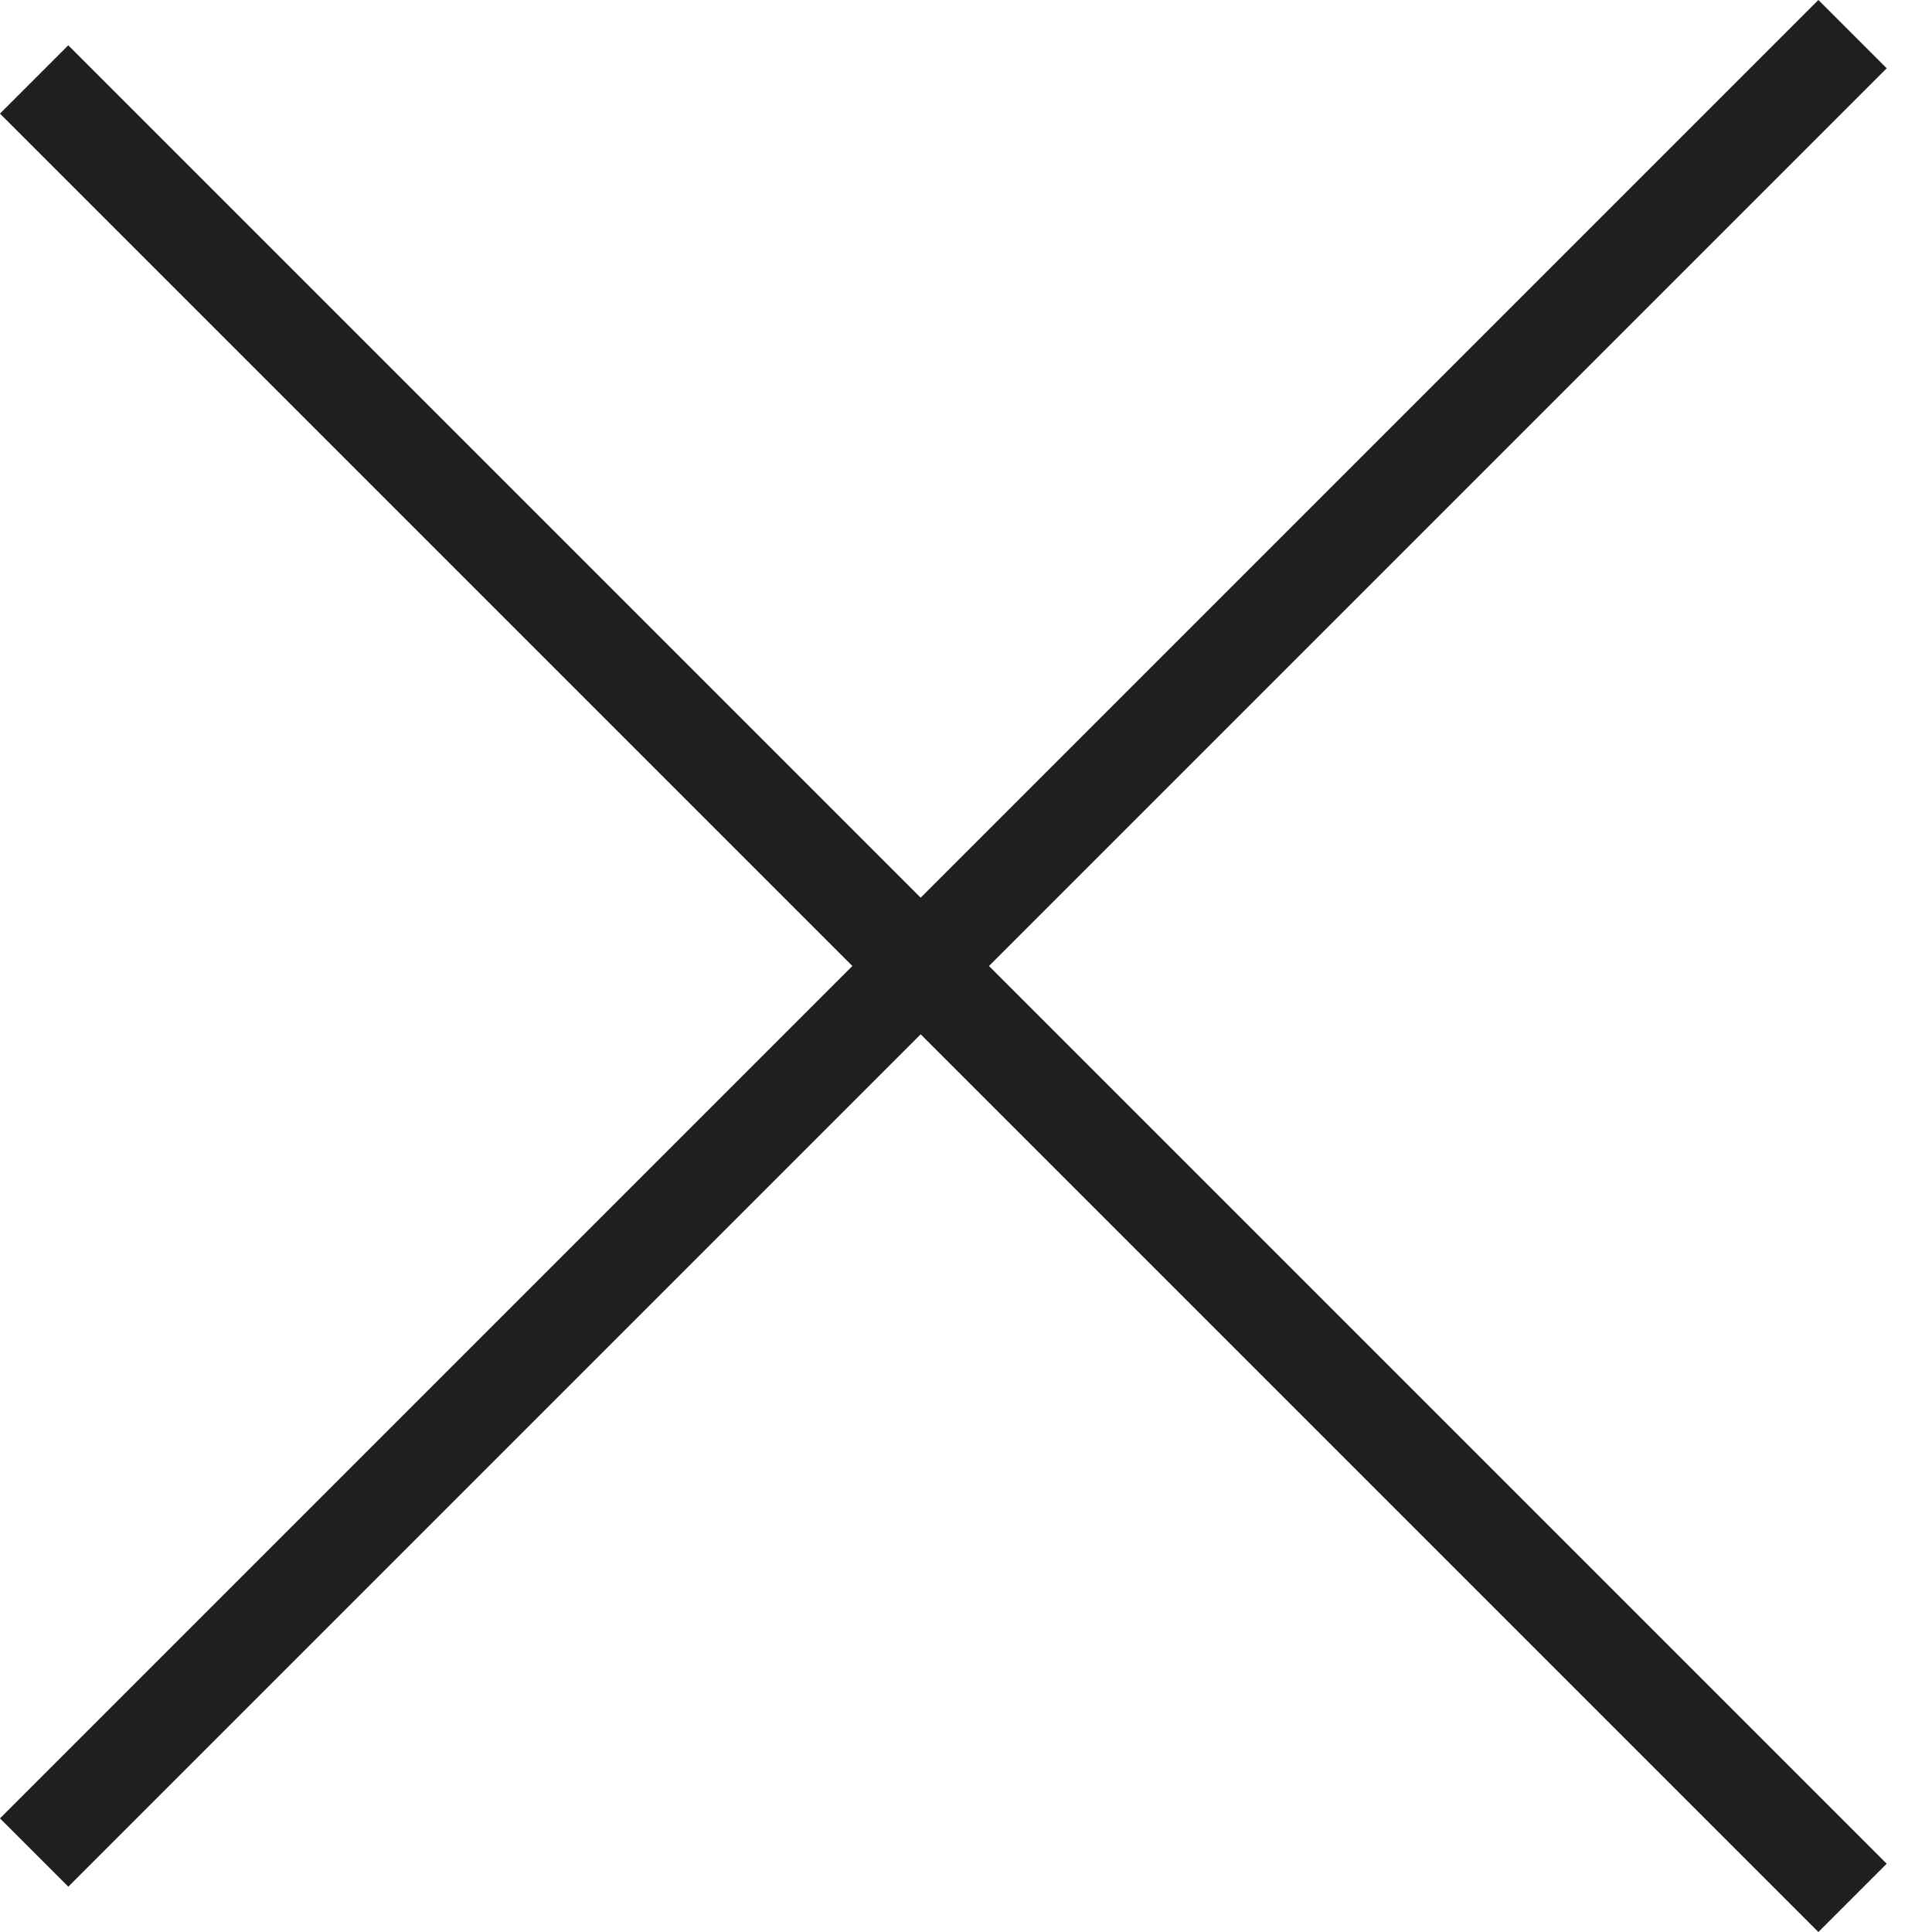
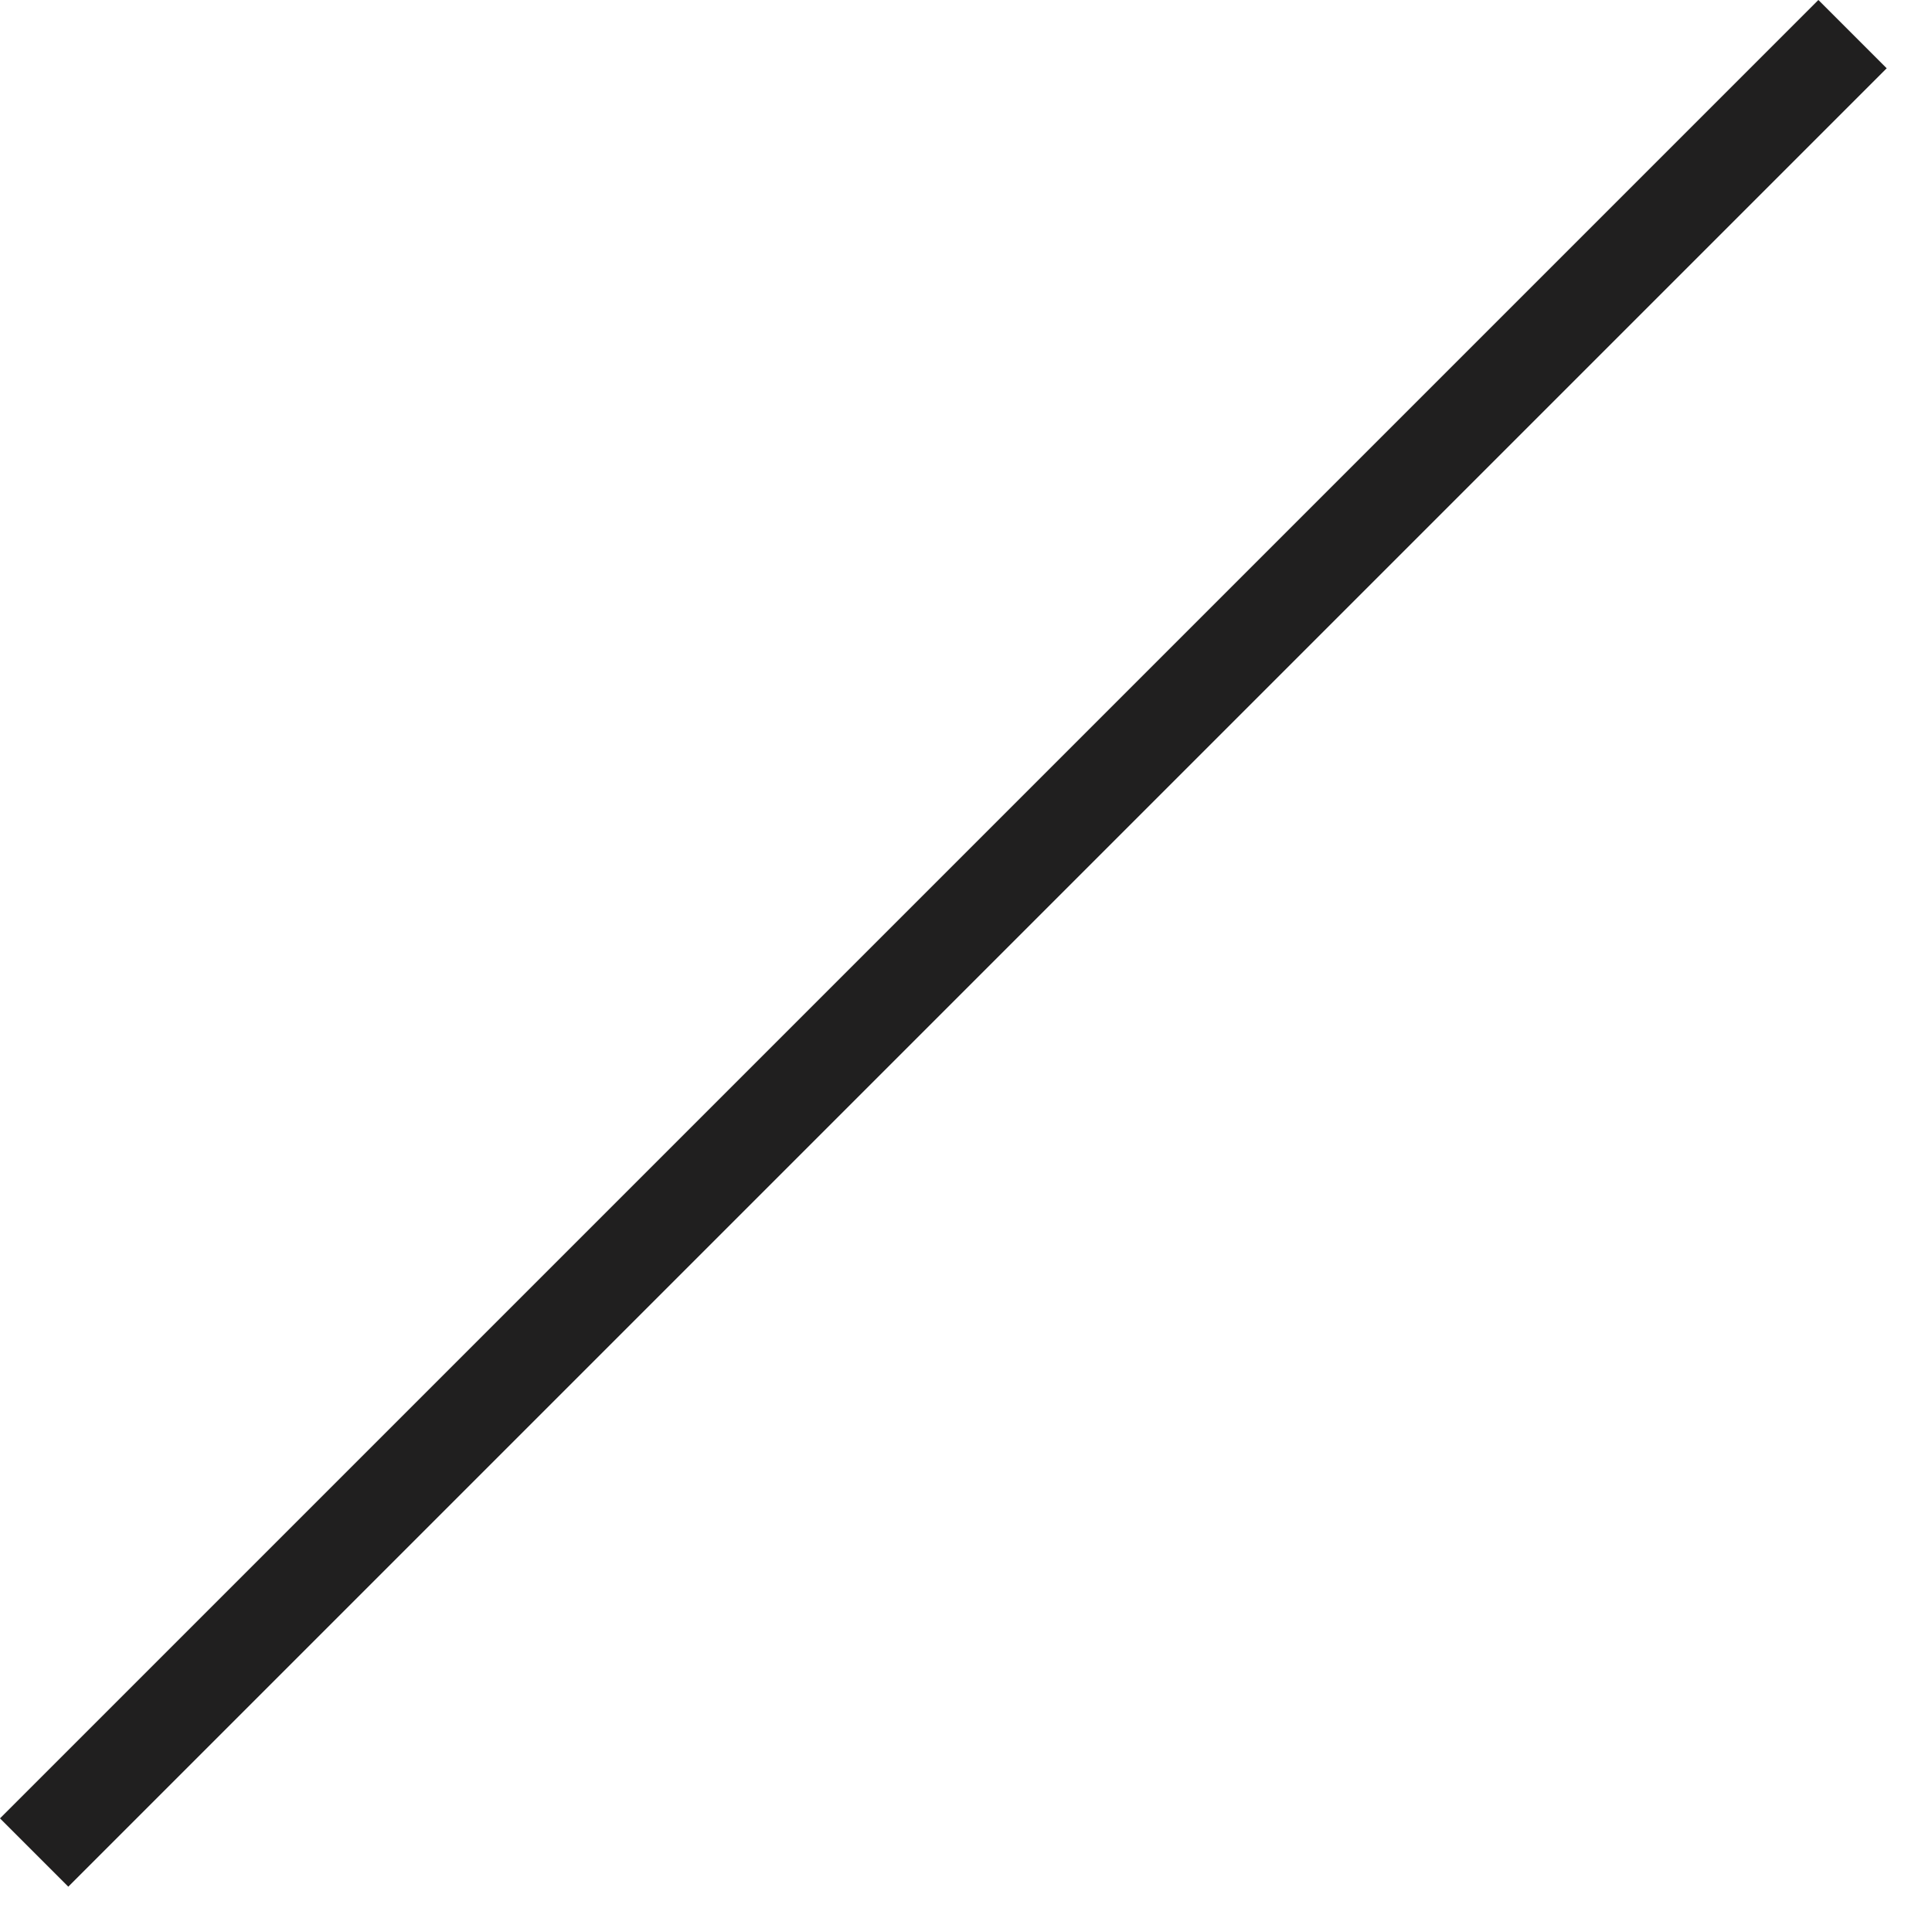
<svg xmlns="http://www.w3.org/2000/svg" width="30" height="30" viewBox="0 0 30 30" fill="none">
  <line x1="28.766" y1="0.53" x2="0.53" y2="28.766" stroke="#201F1F" stroke-width="1.5" />
-   <line x1="0.53" y1="1.234" x2="28.766" y2="29.47" stroke="#201F1F" stroke-width="1.5" />
</svg>